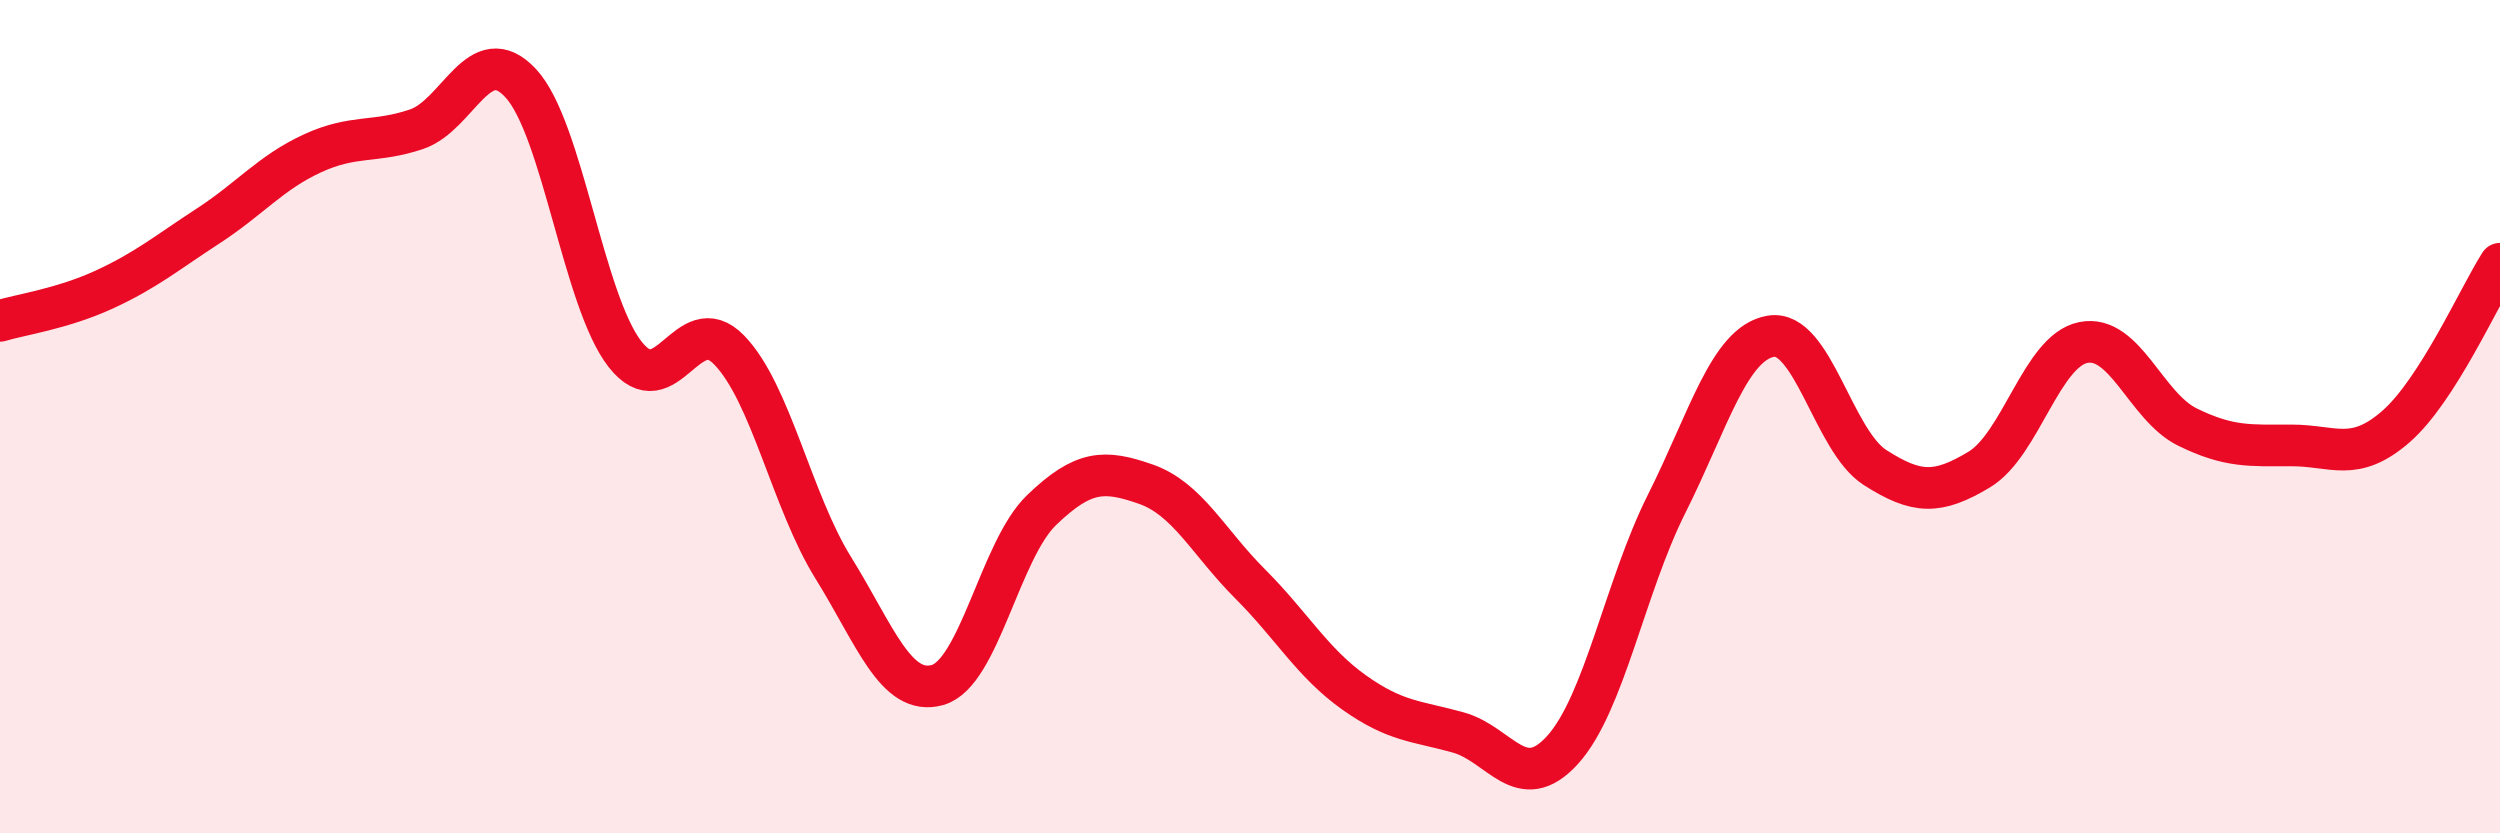
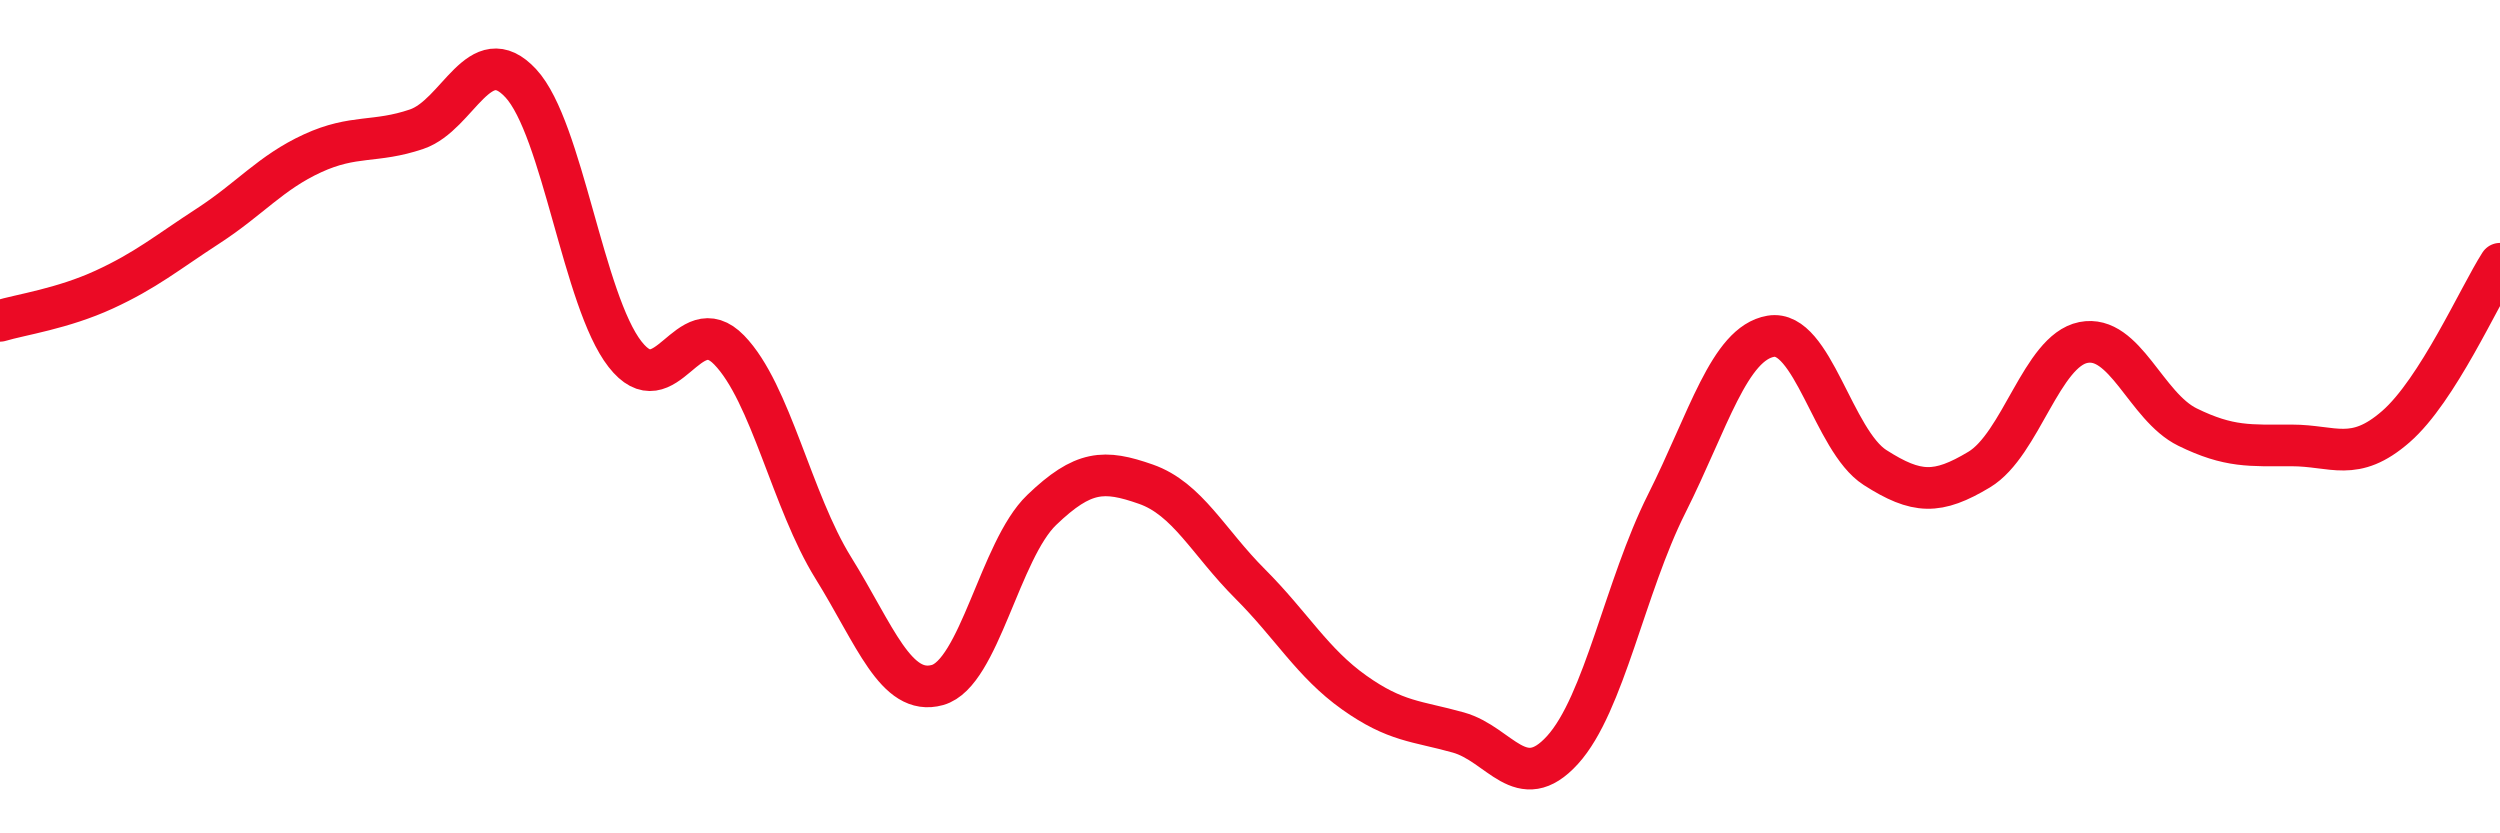
<svg xmlns="http://www.w3.org/2000/svg" width="60" height="20" viewBox="0 0 60 20">
-   <path d="M 0,7.7 C 0.5,7.55 1.5,7.41 2.5,6.95 C 3.5,6.49 4,6.07 5,5.42 C 6,4.77 6.5,4.14 7.5,3.68 C 8.5,3.22 9,3.44 10,3.1 C 11,2.76 11.5,0.92 12.5,2 C 13.5,3.08 14,7.22 15,8.5 C 16,9.78 16.5,7.37 17.5,8.4 C 18.5,9.43 19,12.02 20,13.63 C 21,15.24 21.5,16.72 22.5,16.44 C 23.5,16.16 24,13.2 25,12.24 C 26,11.28 26.5,11.27 27.5,11.62 C 28.5,11.97 29,13.01 30,14.01 C 31,15.01 31.5,15.91 32.5,16.62 C 33.5,17.33 34,17.3 35,17.58 C 36,17.86 36.5,19.1 37.5,18 C 38.5,16.9 39,14.08 40,12.09 C 41,10.1 41.5,8.24 42.5,8.07 C 43.5,7.9 44,10.58 45,11.22 C 46,11.86 46.5,11.87 47.5,11.27 C 48.5,10.67 49,8.42 50,8.22 C 51,8.02 51.5,9.76 52.5,10.25 C 53.5,10.74 54,10.69 55,10.69 C 56,10.69 56.5,11.11 57.5,10.24 C 58.5,9.37 59.5,7.11 60,6.33L60 20L0 20Z" fill="#EB0A25" opacity="0.1" stroke-linecap="round" stroke-linejoin="round" />
  <path d="M 0,7.7 C 0.5,7.55 1.5,7.41 2.5,6.95 C 3.5,6.49 4,6.07 5,5.42 C 6,4.77 6.5,4.14 7.5,3.68 C 8.5,3.22 9,3.44 10,3.1 C 11,2.76 11.5,0.92 12.5,2 C 13.5,3.08 14,7.22 15,8.5 C 16,9.78 16.5,7.37 17.5,8.4 C 18.5,9.43 19,12.02 20,13.63 C 21,15.24 21.5,16.72 22.5,16.44 C 23.5,16.16 24,13.2 25,12.24 C 26,11.28 26.5,11.27 27.5,11.62 C 28.5,11.97 29,13.01 30,14.01 C 31,15.01 31.5,15.91 32.5,16.62 C 33.5,17.33 34,17.3 35,17.58 C 36,17.86 36.5,19.1 37.5,18 C 38.5,16.9 39,14.08 40,12.09 C 41,10.1 41.5,8.24 42.5,8.07 C 43.5,7.9 44,10.58 45,11.22 C 46,11.86 46.5,11.87 47.5,11.27 C 48.5,10.67 49,8.42 50,8.22 C 51,8.02 51.5,9.76 52.5,10.25 C 53.5,10.74 54,10.69 55,10.69 C 56,10.69 56.5,11.11 57.5,10.24 C 58.5,9.37 59.5,7.11 60,6.33" stroke="#EB0A25" stroke-width="1" fill="none" stroke-linecap="round" stroke-linejoin="round" />
</svg>